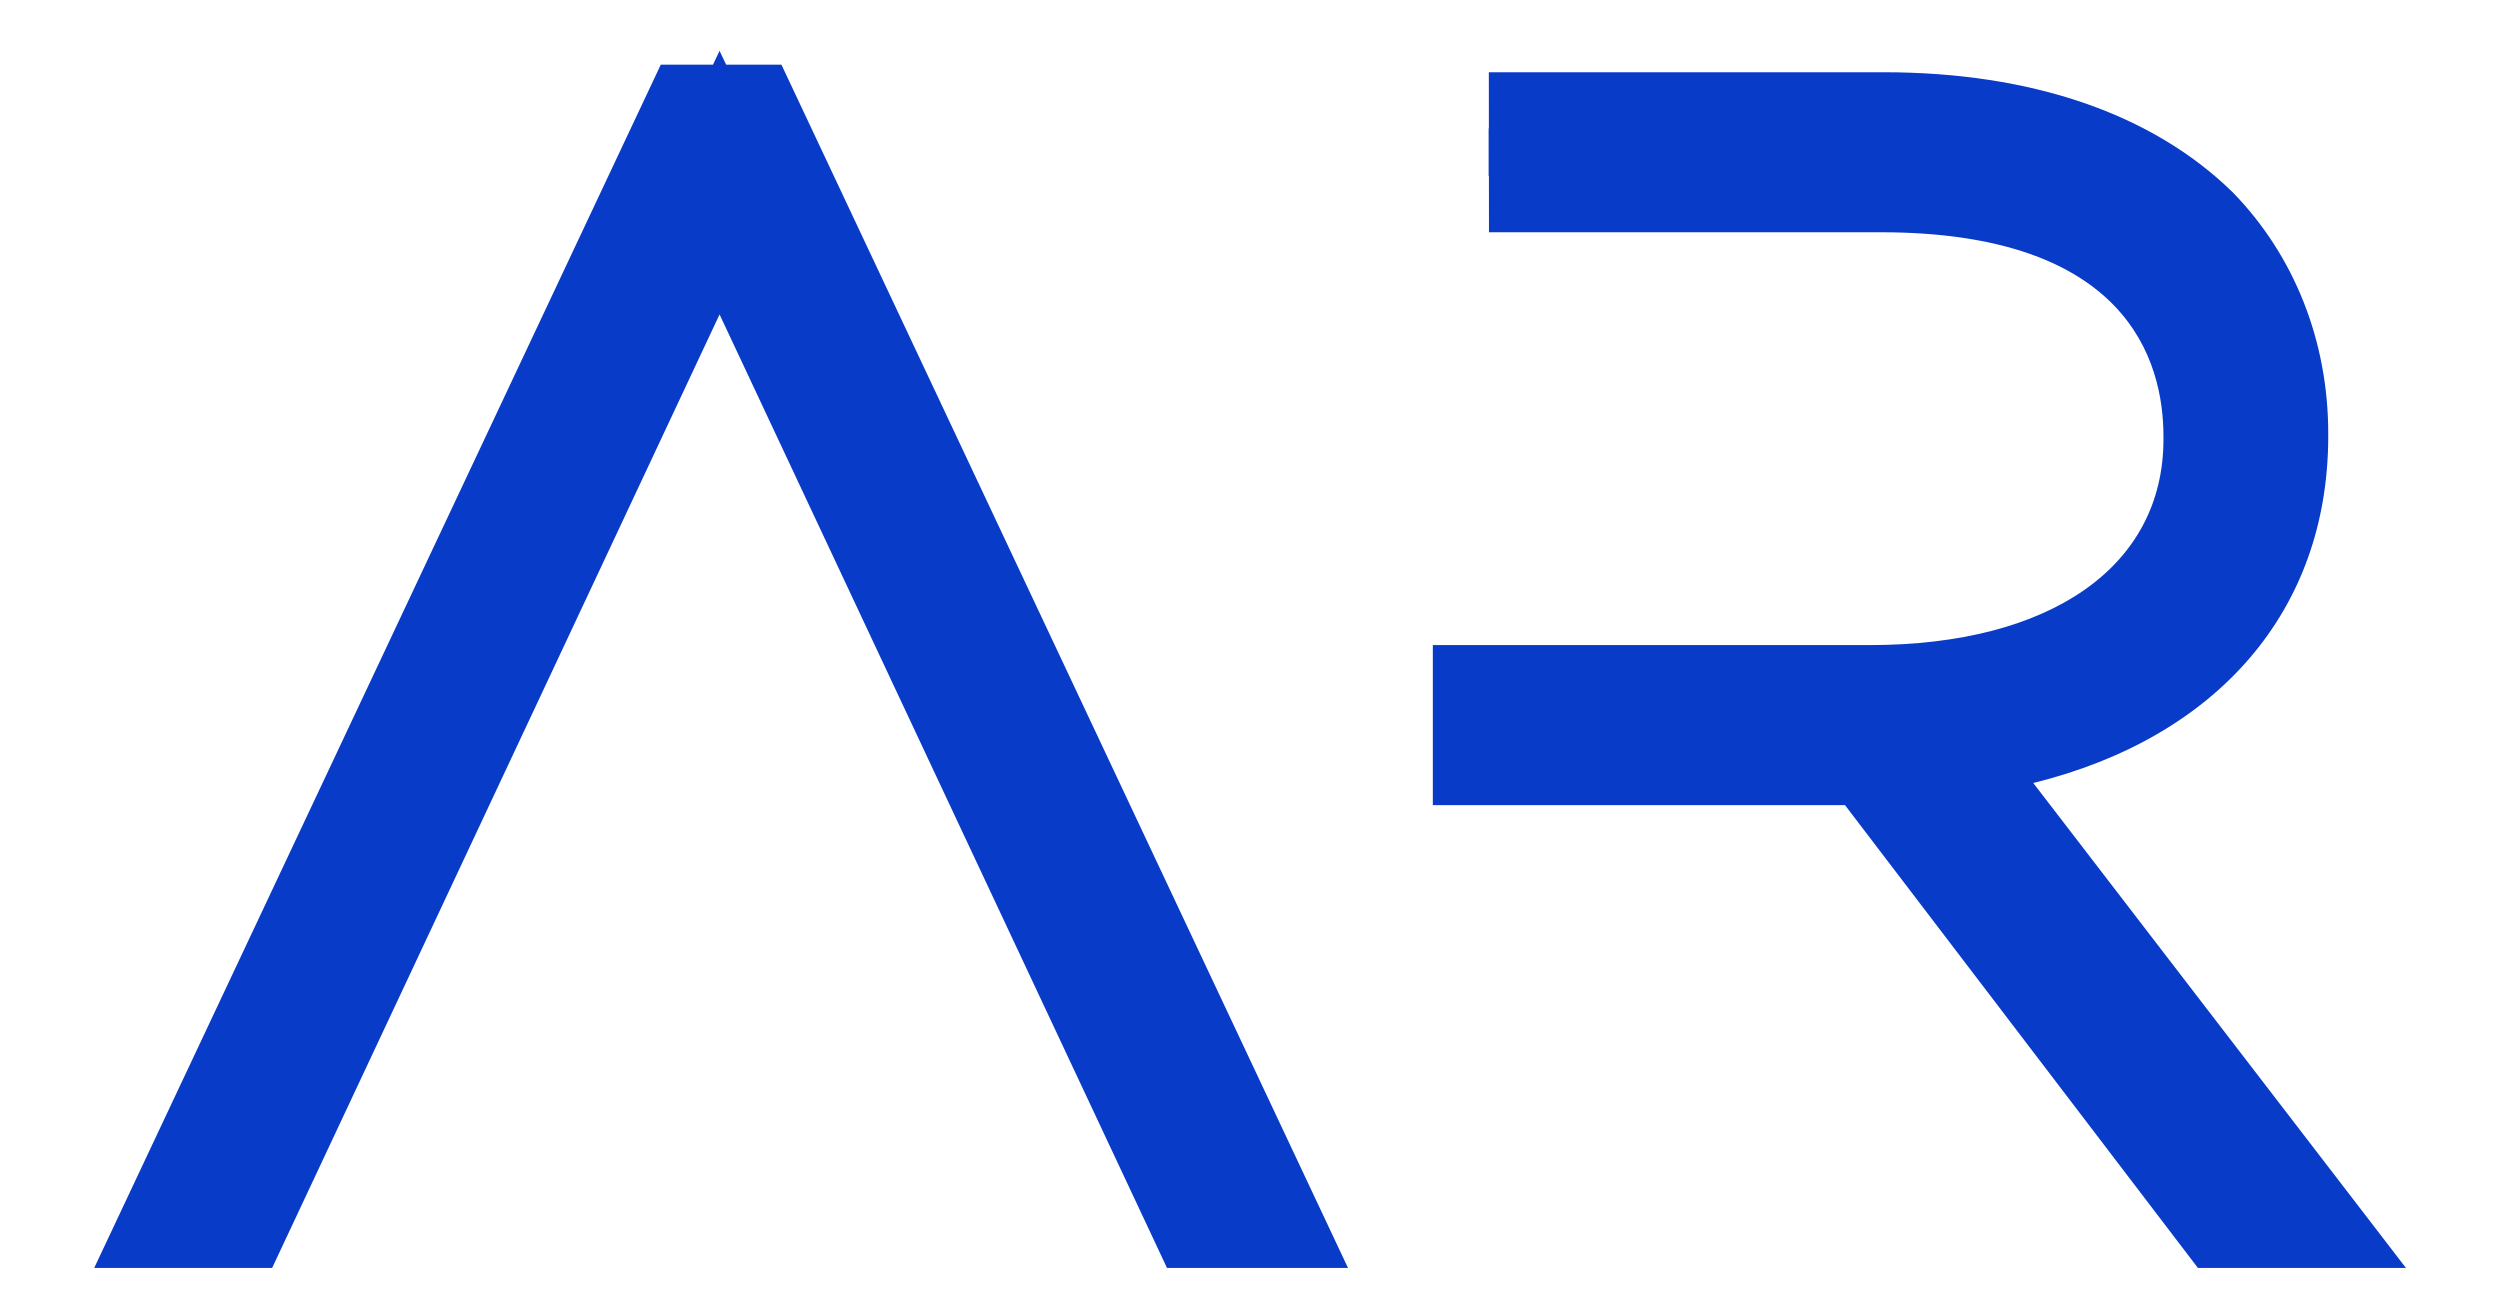
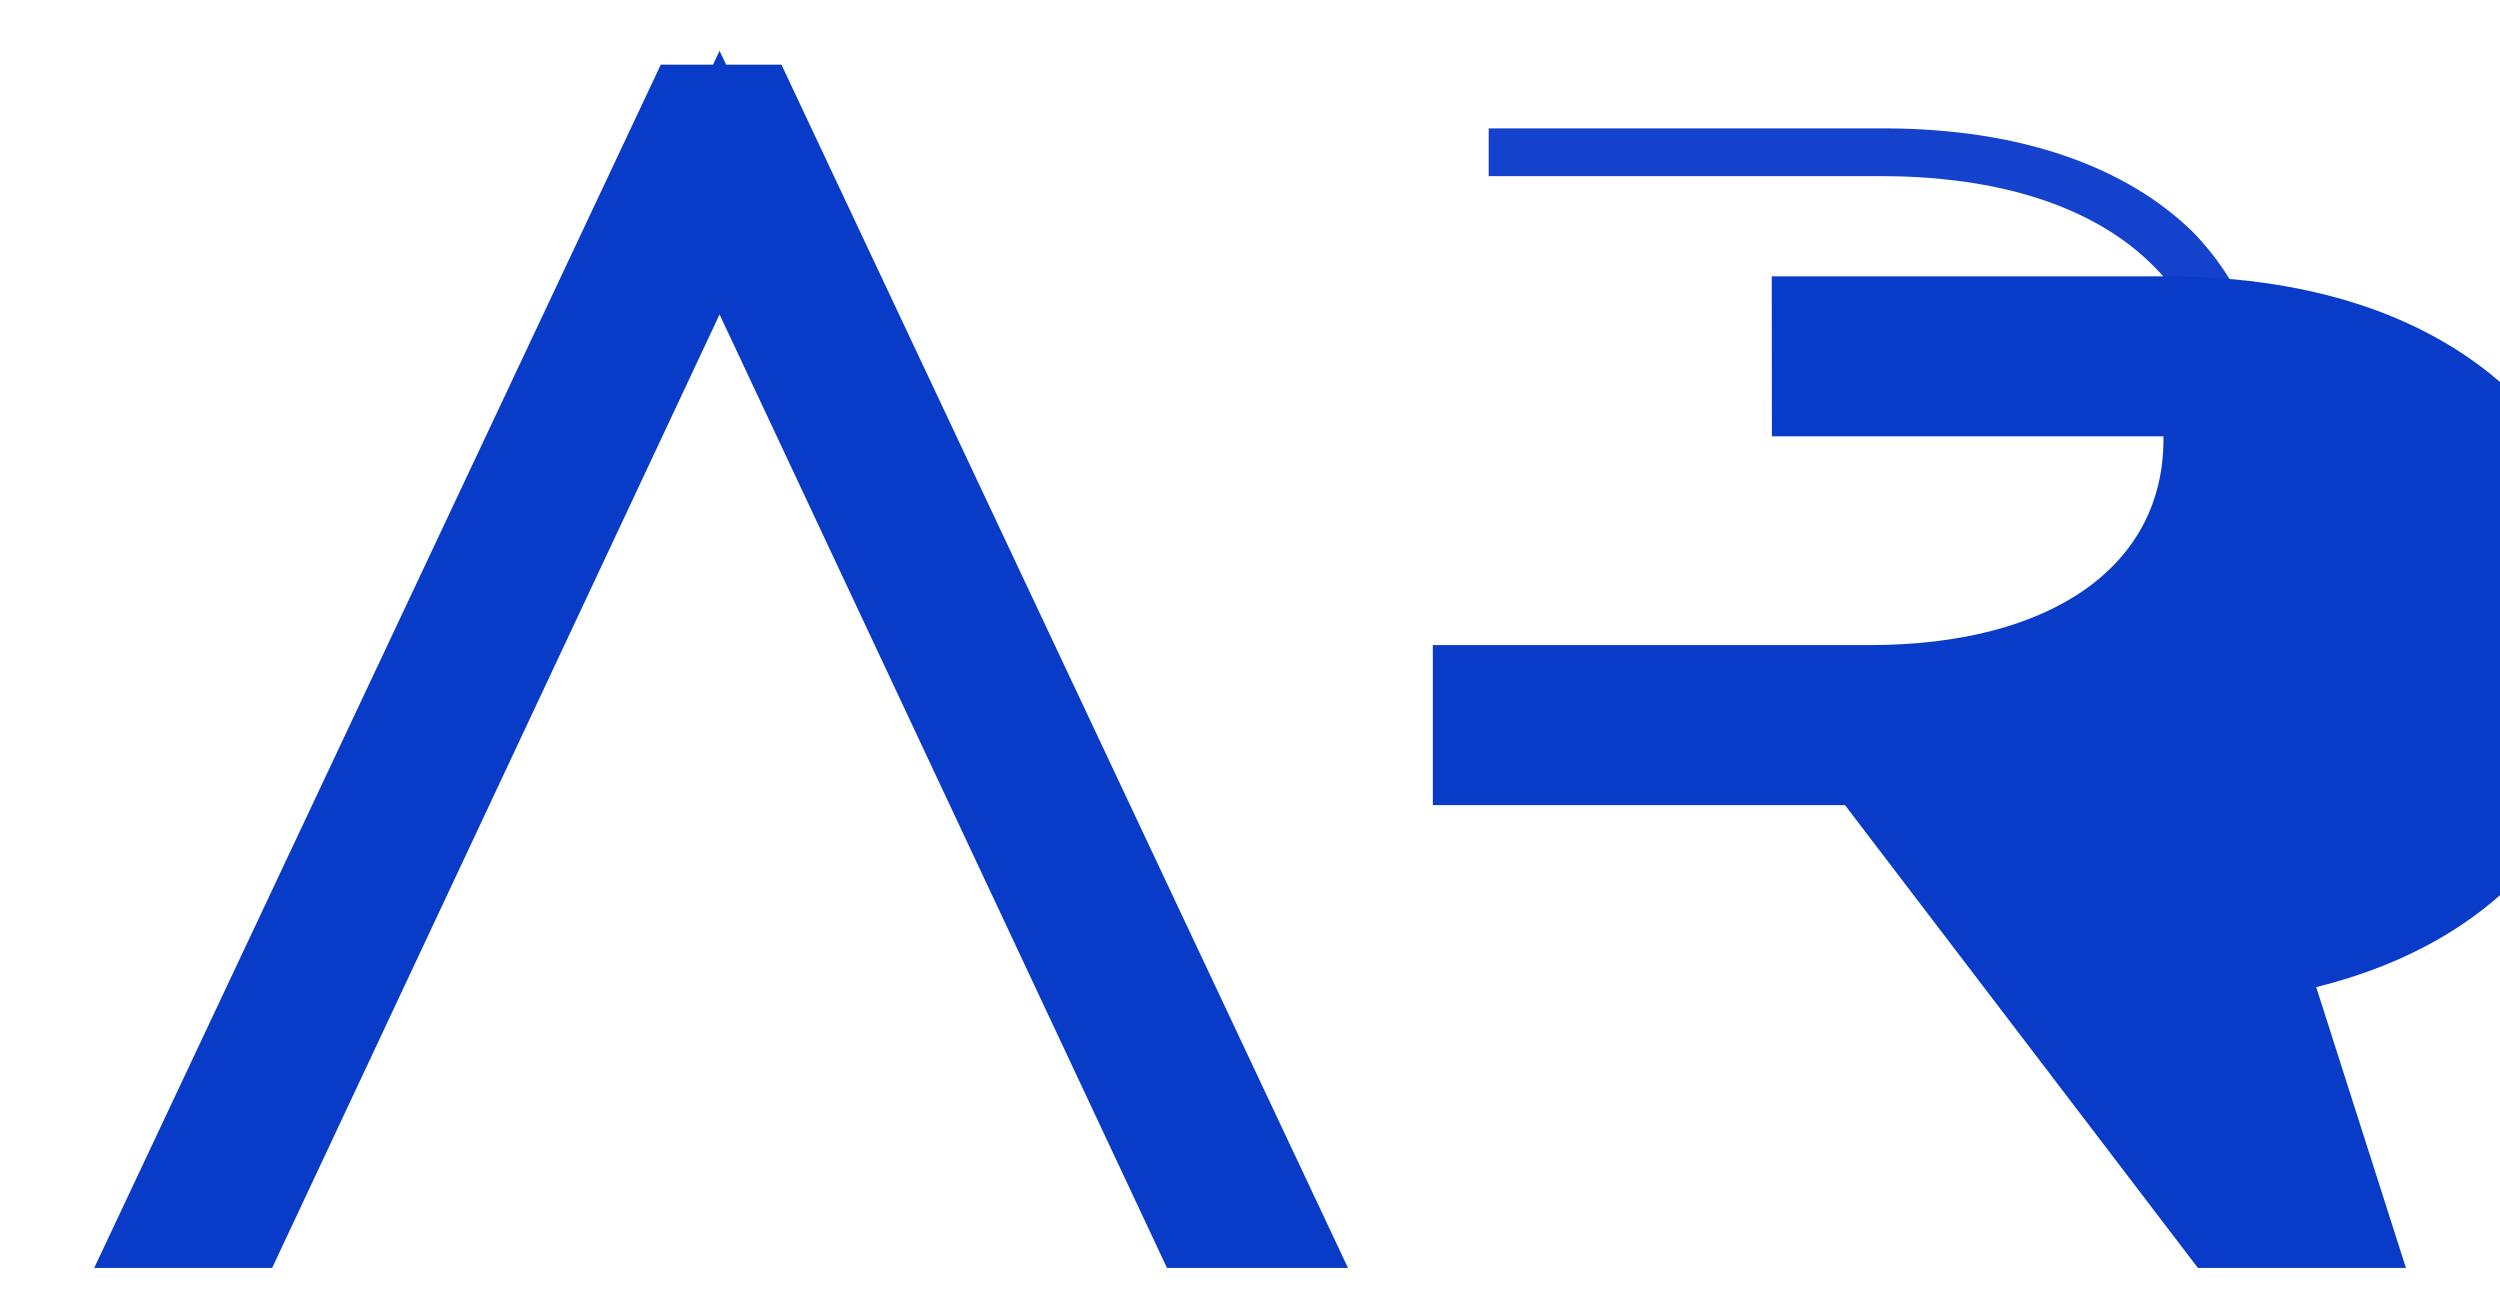
<svg xmlns="http://www.w3.org/2000/svg" version="1.1" x="0px" y="0px" width="178.58px" height="93.54px" viewBox="0 0 178.58 93.54" style="enable-background:new 0 0 178.58 93.54;" xml:space="preserve">
  <style type="text/css">
	.st0{fill:#FFFFFF;}
	.st1{fill:url(#SVGID_1_);}
	.st2{fill:#093BC9;}
	.st3{opacity:0.62;fill:#6681FF;enable-background:new    ;}
	.st4{fill:none;}
	.st5{opacity:0.651;}
	.st6{fill:#03C994;}
	.st7{opacity:0.039;fill:url(#SVGID_2_);}
	.st8{fill:url(#SVGID_3_);}
	.st9{fill:url(#SVGID_4_);}
	.st10{fill:url(#SVGID_5_);}
	.st11{fill:url(#SVGID_6_);}
	.st12{fill:url(#SVGID_7_);}
	.st13{fill:url(#SVGID_8_);}
	.st14{fill:url(#SVGID_9_);}
	.st15{fill:url(#SVGID_10_);}
	.st16{fill:url(#SVGID_11_);}
	.st17{fill:url(#SVGID_12_);}
	.st18{fill:url(#SVGID_13_);}
	.st19{fill:url(#SVGID_14_);}
	.st20{fill:url(#SVGID_15_);}
	.st21{fill:url(#SVGID_16_);}
	.st22{fill:url(#SVGID_17_);}
	.st23{fill:url(#SVGID_18_);}
	.st24{fill:url(#SVGID_19_);}
	.st25{fill:url(#SVGID_20_);}
	.st26{fill:url(#SVGID_21_);}
	.st27{fill:url(#SVGID_22_);}
	.st28{fill:url(#SVGID_23_);}
	.st29{fill:url(#SVGID_24_);}
	.st30{fill:url(#SVGID_25_);}
	.st31{fill:url(#SVGID_26_);}
	.st32{fill:url(#SVGID_27_);}
	.st33{fill:url(#SVGID_28_);}
	.st34{fill:url(#SVGID_29_);}
	.st35{fill:#007AB9;}
	.st36{fill:#F1F2F2;}
	.st37{fill:url(#SVGID_30_);}
	.st38{fill:url(#SVGID_33_);}
	.st39{fill:url(#SVGID_34_);}
	.st40{fill:#F5F5F5;}
</style>
  <g id="White_bg">
</g>
  <g id="Logo_and_blue_stripe">
</g>
  <g id="New_map">
</g>
  <g id="Stats">
</g>
  <g id="Under_products">
</g>
  <g id="Products_1_">
    <g>
      <radialGradient id="SVGID_1_" cx="51.51" cy="47.596" r="38.728" gradientUnits="userSpaceOnUse">
        <stop offset="0" style="stop-color:#3709C9" />
        <stop offset="0.062" style="stop-color:#093BC9" />
        <stop offset="0.125" style="stop-color:#3110C9" />
        <stop offset="0.25" style="stop-color:#2B16C9" />
        <stop offset="0.5" style="stop-color:#2022C9" />
        <stop offset="1" style="stop-color:#1442CC" />
      </radialGradient>
-       <path class="st1" d="M51.4,13.04L16.9,86.57h-3.87L49.74,8.62h3.54l36.71,77.95H85.9L51.4,13.04z" />
      <polygon class="st2" points="96.29,90.57 83.36,90.57 51.4,22.46 19.44,90.57 6.73,90.57 47.2,4.62 50.93,4.62 51.4,3.63     51.87,4.62 55.82,4.62   " />
    </g>
    <g>
      <radialGradient id="SVGID_2_" cx="135.037" cy="47.872" r="34.068" gradientUnits="userSpaceOnUse">
        <stop offset="0" style="stop-color:#3709C9" />
        <stop offset="0.062" style="stop-color:#093BC9" />
        <stop offset="0.125" style="stop-color:#3110C9" />
        <stop offset="0.25" style="stop-color:#2B16C9" />
        <stop offset="0.5" style="stop-color:#2022C9" />
        <stop offset="1" style="stop-color:#1442CC" />
      </radialGradient>
      <path style="fill:url(#SVGID_2_);" d="M106.34,9.17h28.2c9.84,0,17.36,2.76,22.11,7.41c3.54,3.65,5.64,8.62,5.64,14.37v0.22    c0,13.05-10.06,20.68-24.33,21.89l25.76,33.5h-4.75l-25.21-33.06h-0.33h-27.09v-3.43h27.2c15.92,0,24.99-7.74,24.99-18.69v-0.22    c0-11.61-8.96-18.58-24.22-18.58h-27.97" />
-       <path class="st2" d="M171.86,90.57H157l-25.21-33.06h-29.44V46.08h31.2c12.95,0,20.99-5.63,20.99-14.69v-0.22    c0-5.44-2.63-14.58-20.21-14.58h-27.97l-0.01-11.43h28.2c10.57,0,19.18,2.96,24.91,8.55l0.08,0.08c4.36,4.5,6.77,10.59,6.77,17.16    v0.22c0,12.44-7.91,21.51-21.07,24.76L171.86,90.57z" />
+       <path class="st2" d="M171.86,90.57H157l-25.21-33.06h-29.44V46.08h31.2c12.95,0,20.99-5.63,20.99-14.69v-0.22    h-27.97l-0.01-11.43h28.2c10.57,0,19.18,2.96,24.91,8.55l0.08,0.08c4.36,4.5,6.77,10.59,6.77,17.16    v0.22c0,12.44-7.91,21.51-21.07,24.76L171.86,90.57z" />
    </g>
  </g>
  <g id="People_1_">
    <g id="Franck_2_">
	</g>
    <g id="Sergio_2_">
	</g>
    <g id="Andrew_2_">
	</g>
    <g id="Rushil_2_">
	</g>
  </g>
  <g id="Top_title_and_paragraph">
</g>
  <g id="Profile">
</g>
  <g id="GREY_SURROUND">
</g>
</svg>